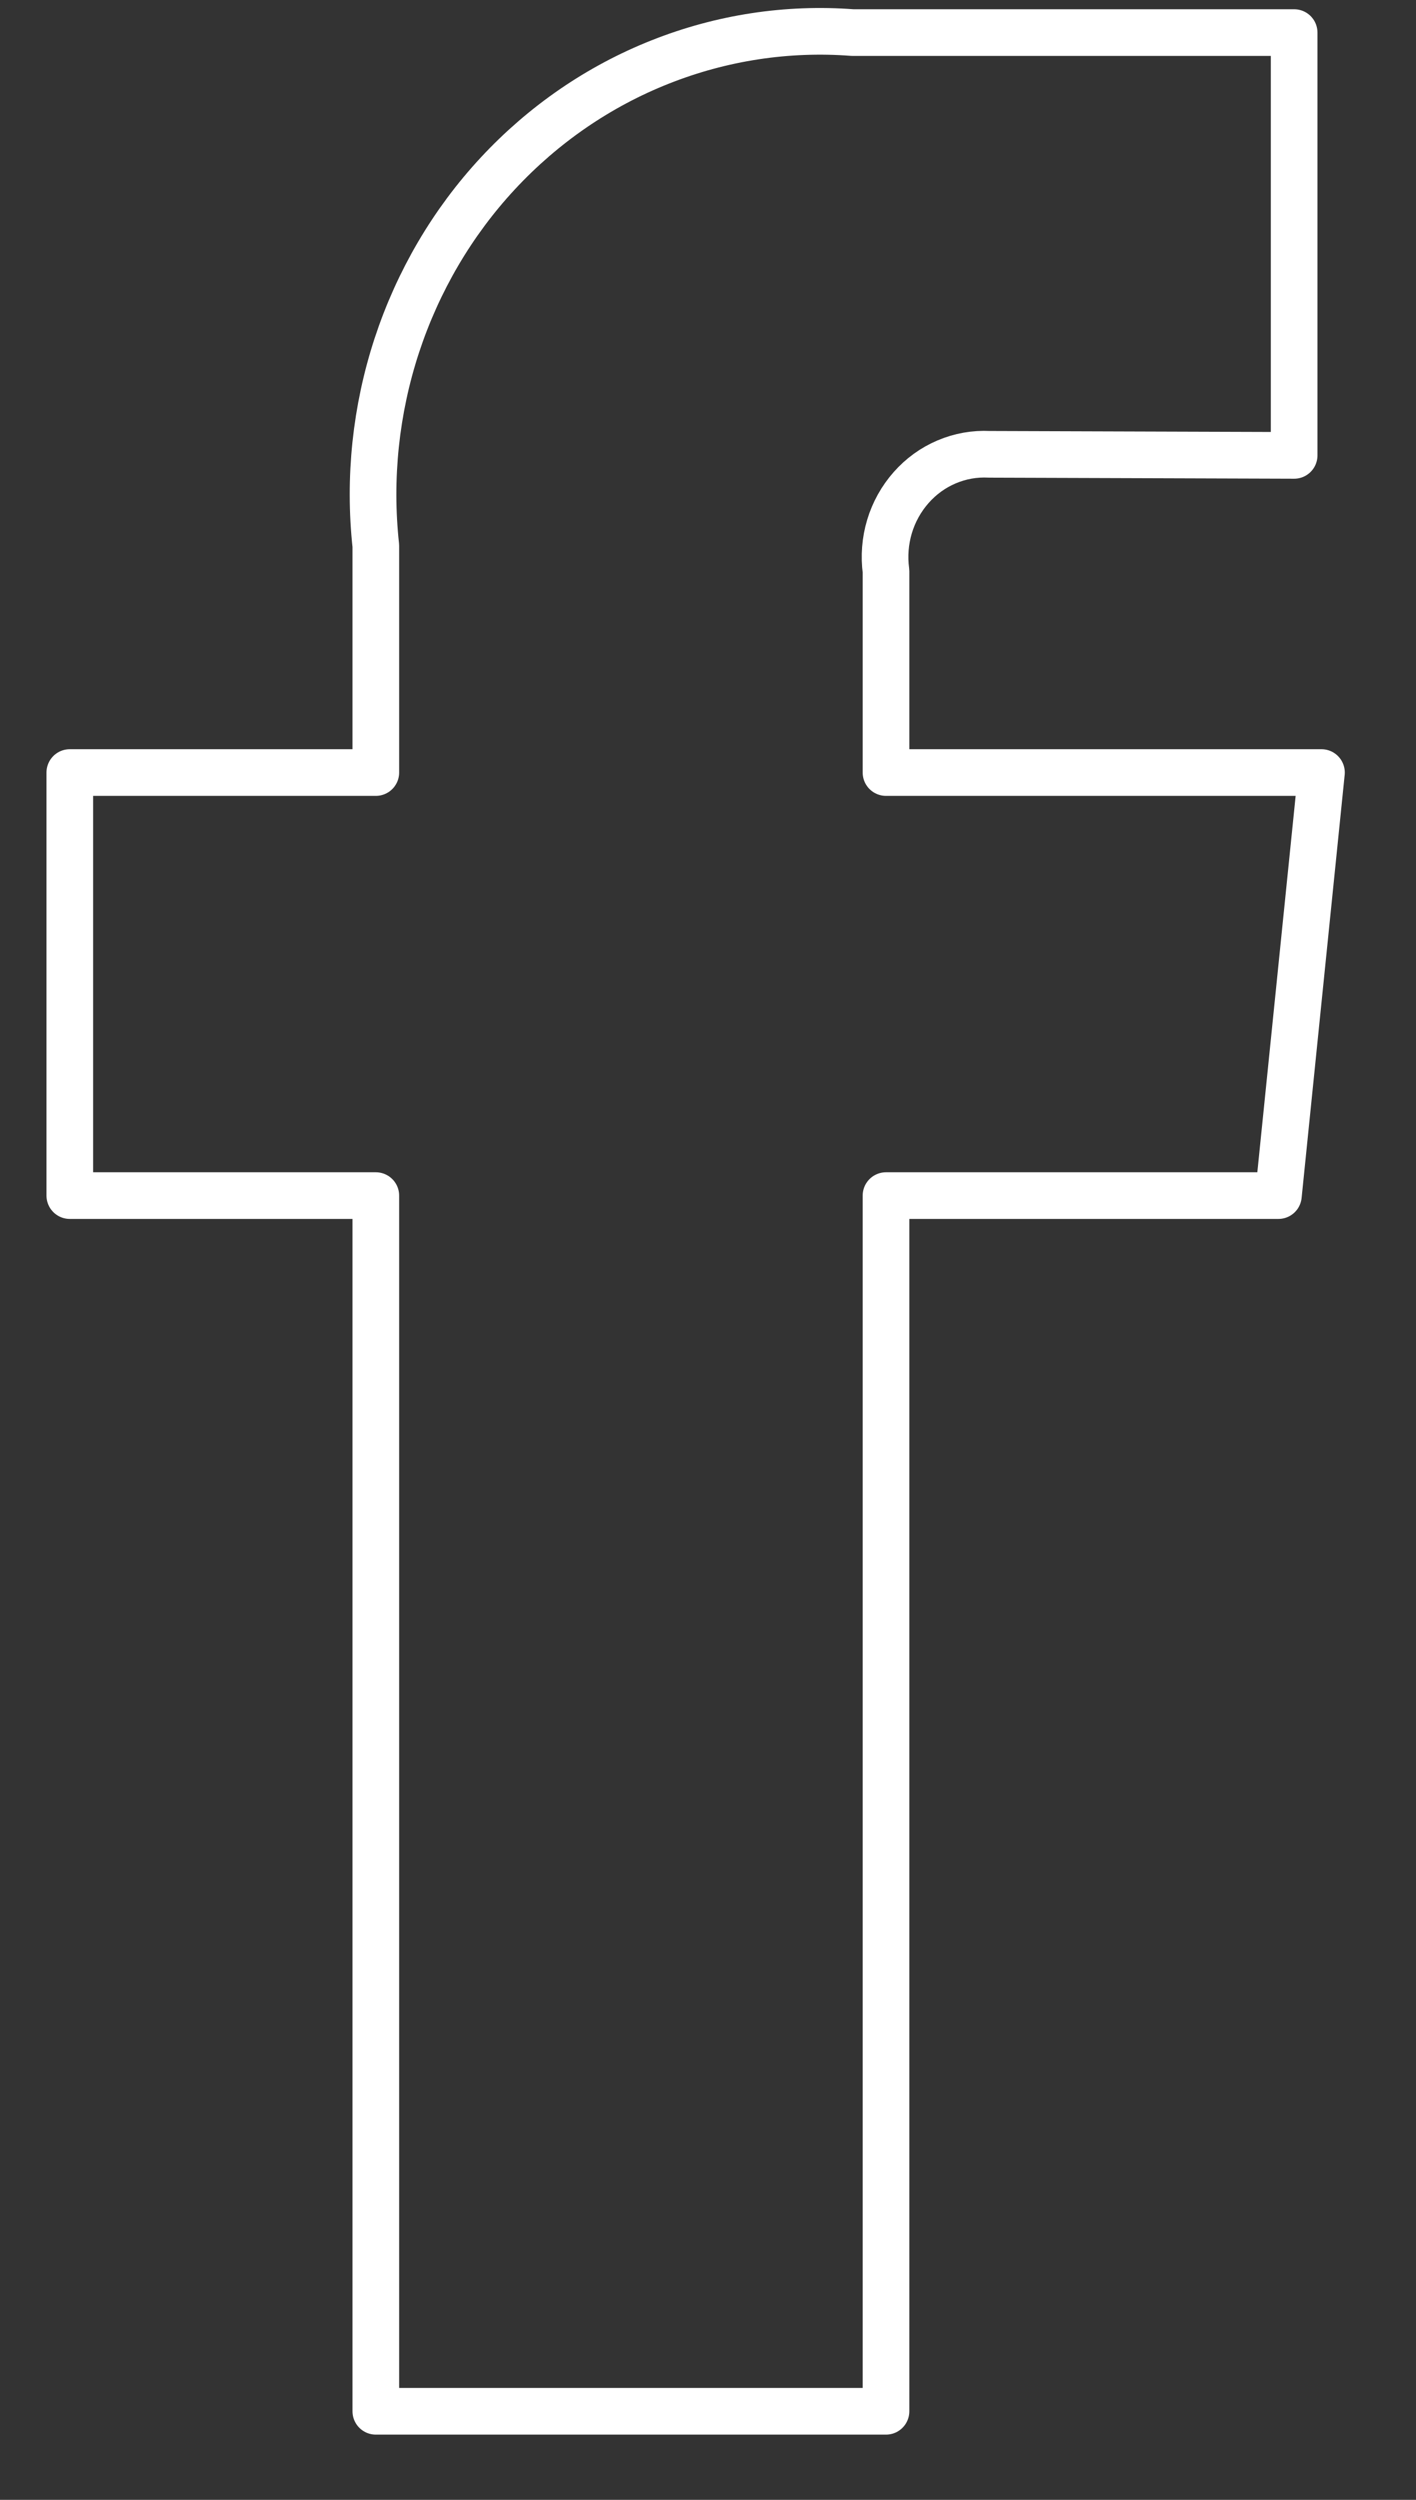
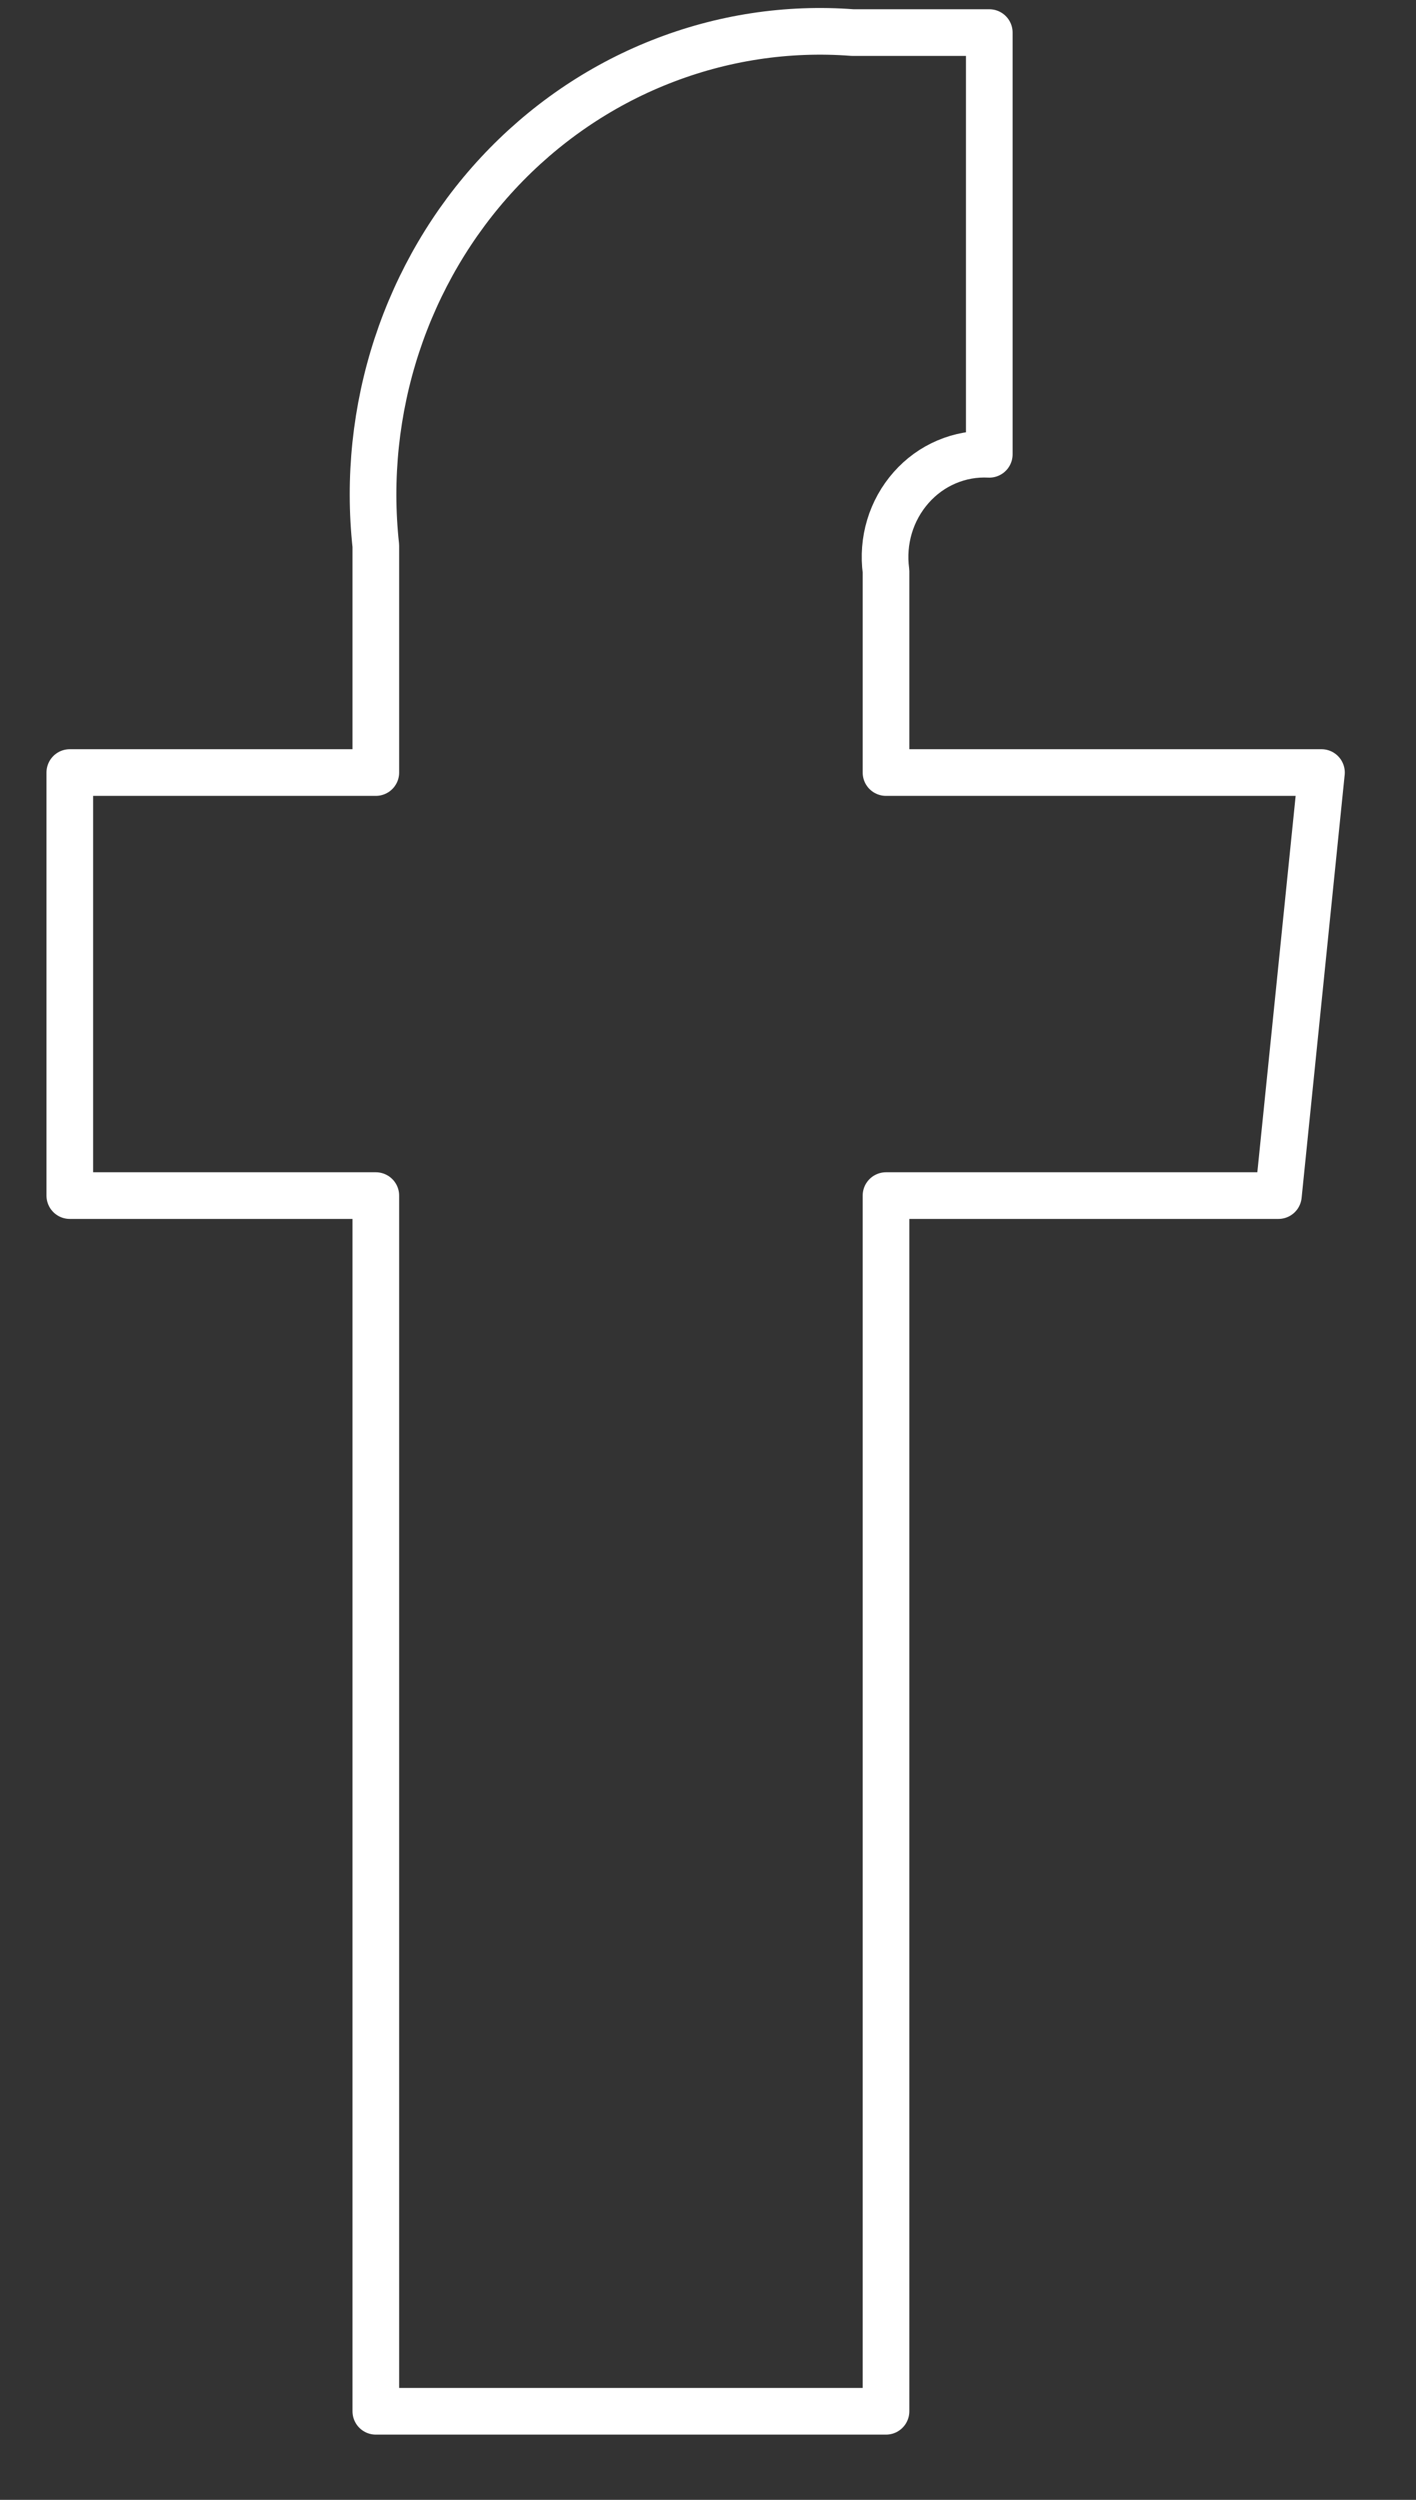
<svg xmlns="http://www.w3.org/2000/svg" width="17" height="30" viewBox="0 0 17 30" fill="none">
  <rect x="0" y="0" width="17" height="30" fill="#333333" stroke="none" />
-   <path d="M15.865 9.271H10.637V6.855C10.613 6.676 10.627 6.492 10.679 6.319C10.731 6.145 10.82 5.986 10.938 5.852C11.057 5.717 11.202 5.612 11.365 5.543C11.527 5.474 11.702 5.443 11.877 5.452L15.537 5.465V0.391H10.236C9.45 0.331 8.662 0.452 7.926 0.744C7.19 1.035 6.525 1.492 5.979 2.079C5.432 2.667 5.018 3.373 4.764 4.146C4.511 4.918 4.424 5.739 4.512 6.55V9.271H0.838V14.348H4.512V28.937H10.637V14.348H15.348L15.865 9.271Z" stroke="white" stroke-width="0.56" stroke-linecap="round" stroke-linejoin="round" />
+   <path d="M15.865 9.271H10.637V6.855C10.613 6.676 10.627 6.492 10.679 6.319C10.731 6.145 10.82 5.986 10.938 5.852C11.057 5.717 11.202 5.612 11.365 5.543C11.527 5.474 11.702 5.443 11.877 5.452V0.391H10.236C9.45 0.331 8.662 0.452 7.926 0.744C7.19 1.035 6.525 1.492 5.979 2.079C5.432 2.667 5.018 3.373 4.764 4.146C4.511 4.918 4.424 5.739 4.512 6.55V9.271H0.838V14.348H4.512V28.937H10.637V14.348H15.348L15.865 9.271Z" stroke="white" stroke-width="0.56" stroke-linecap="round" stroke-linejoin="round" />
</svg>